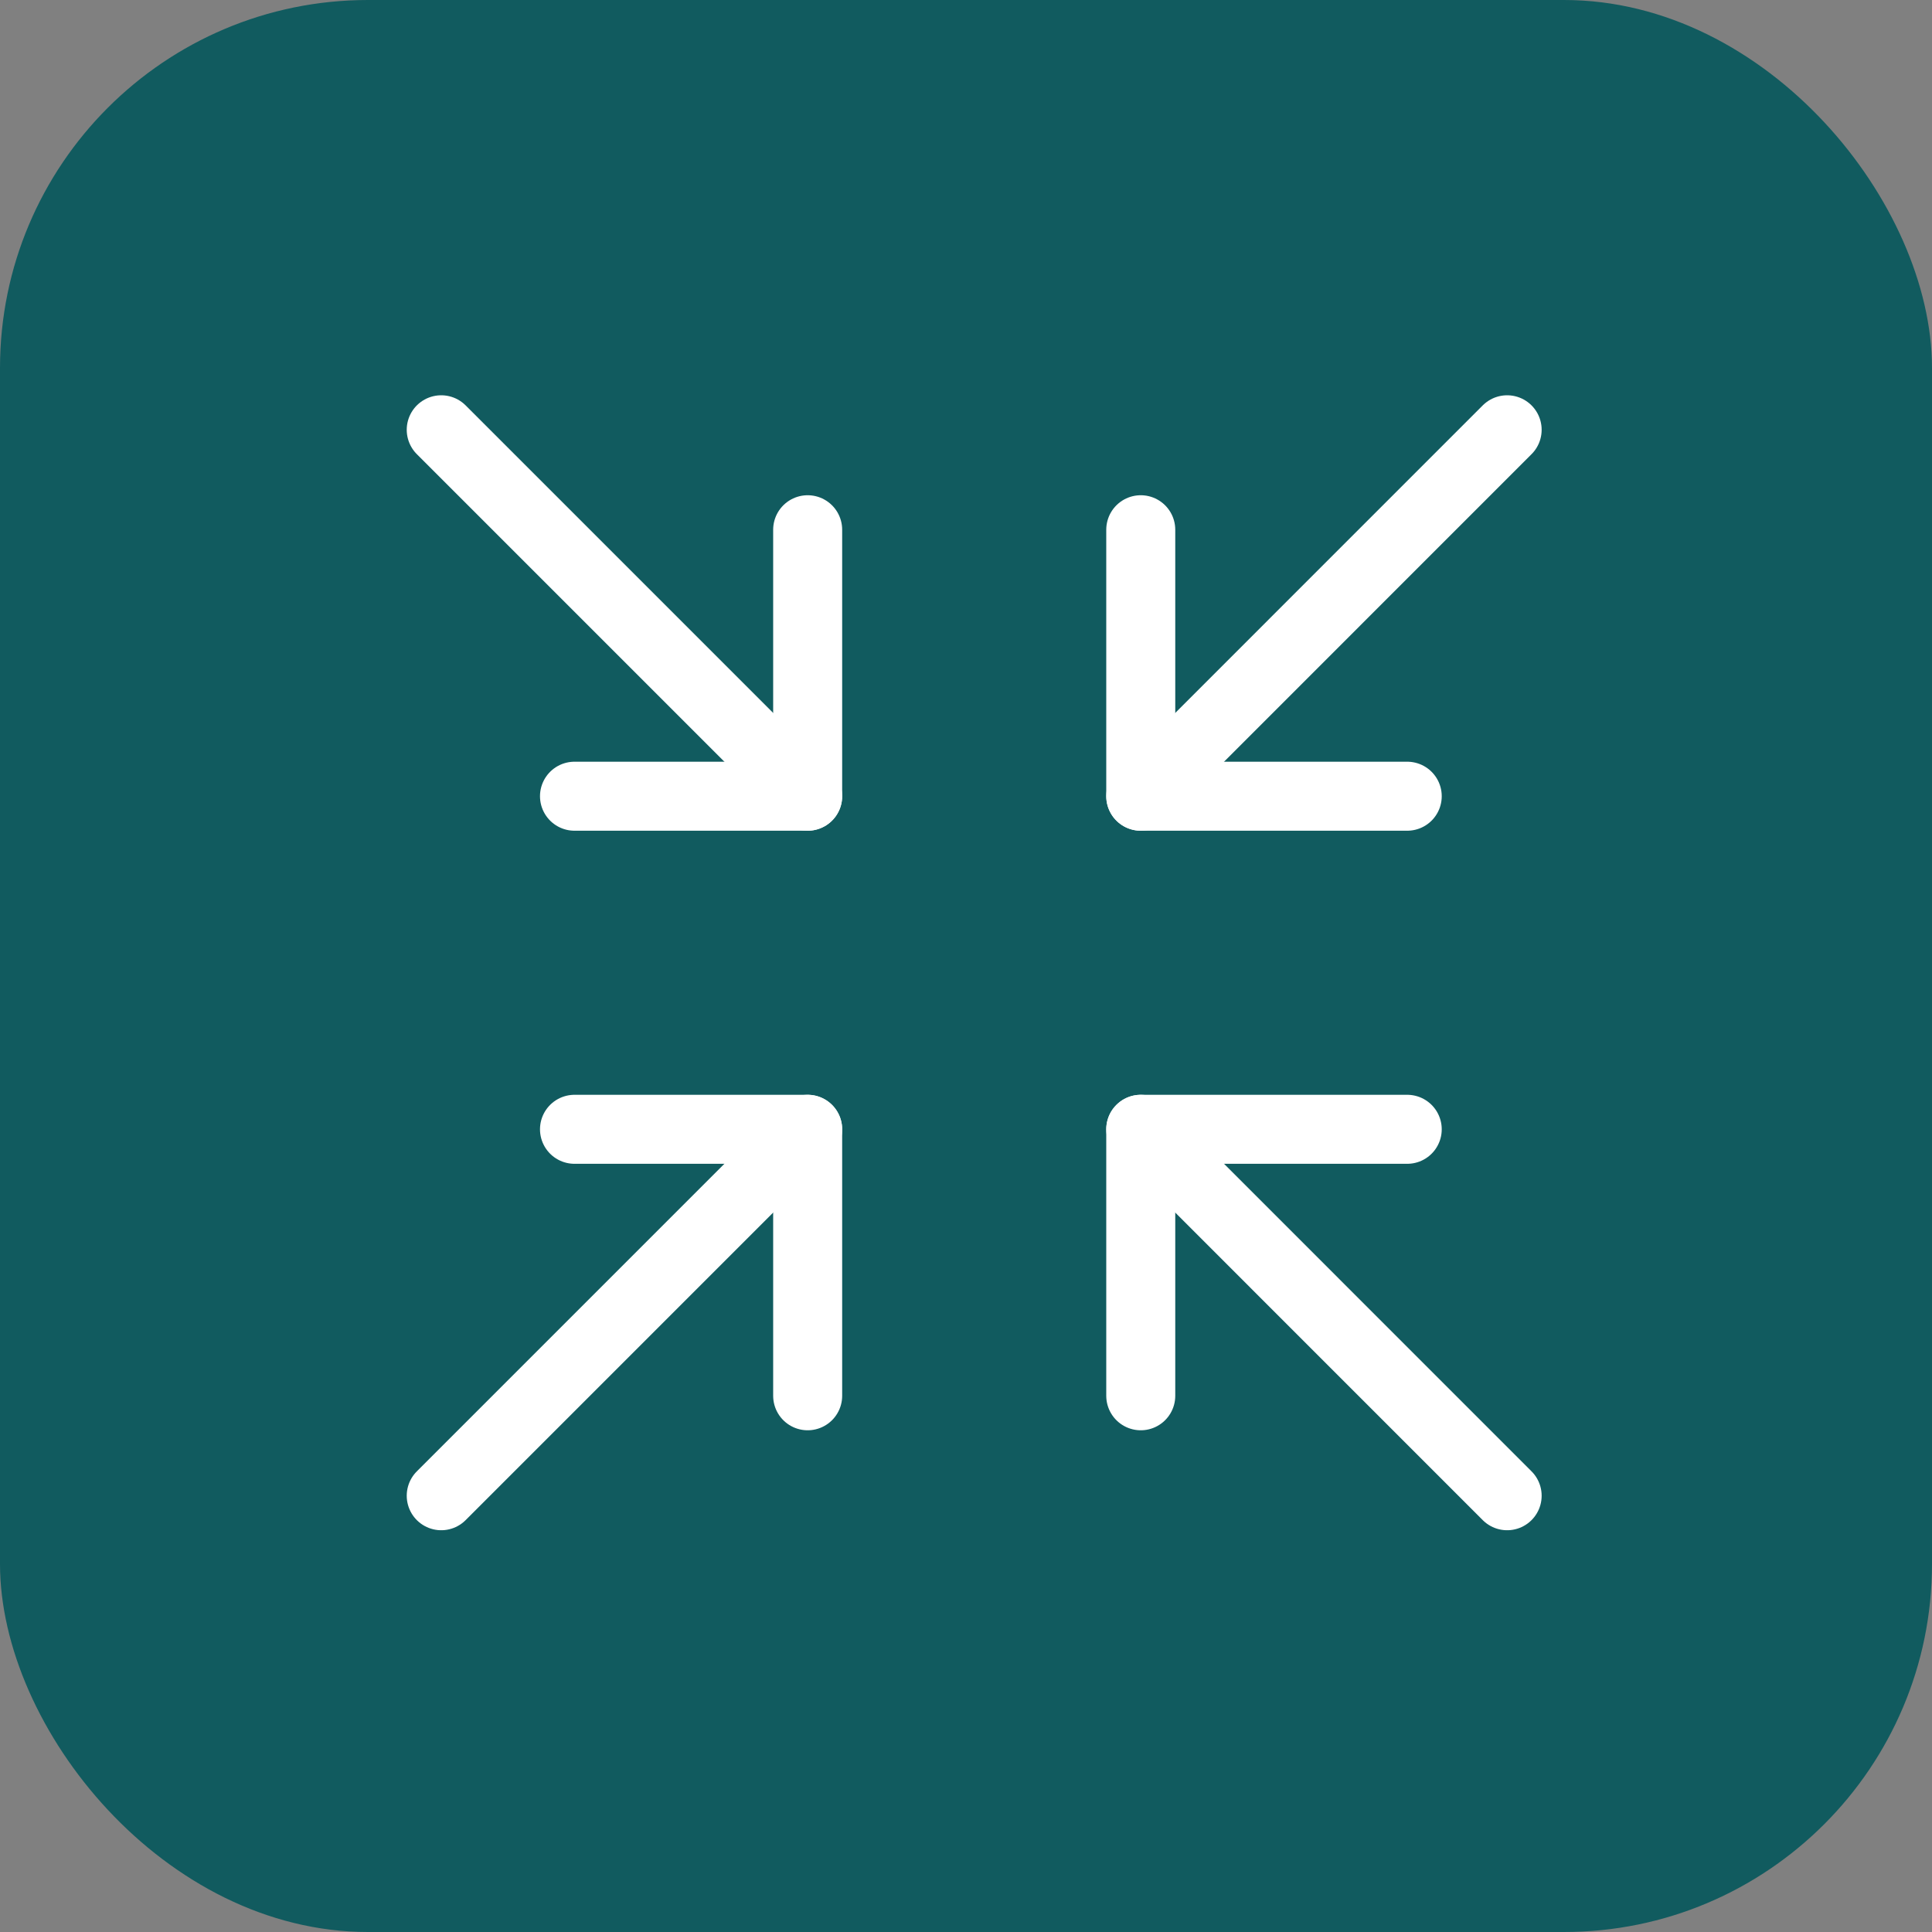
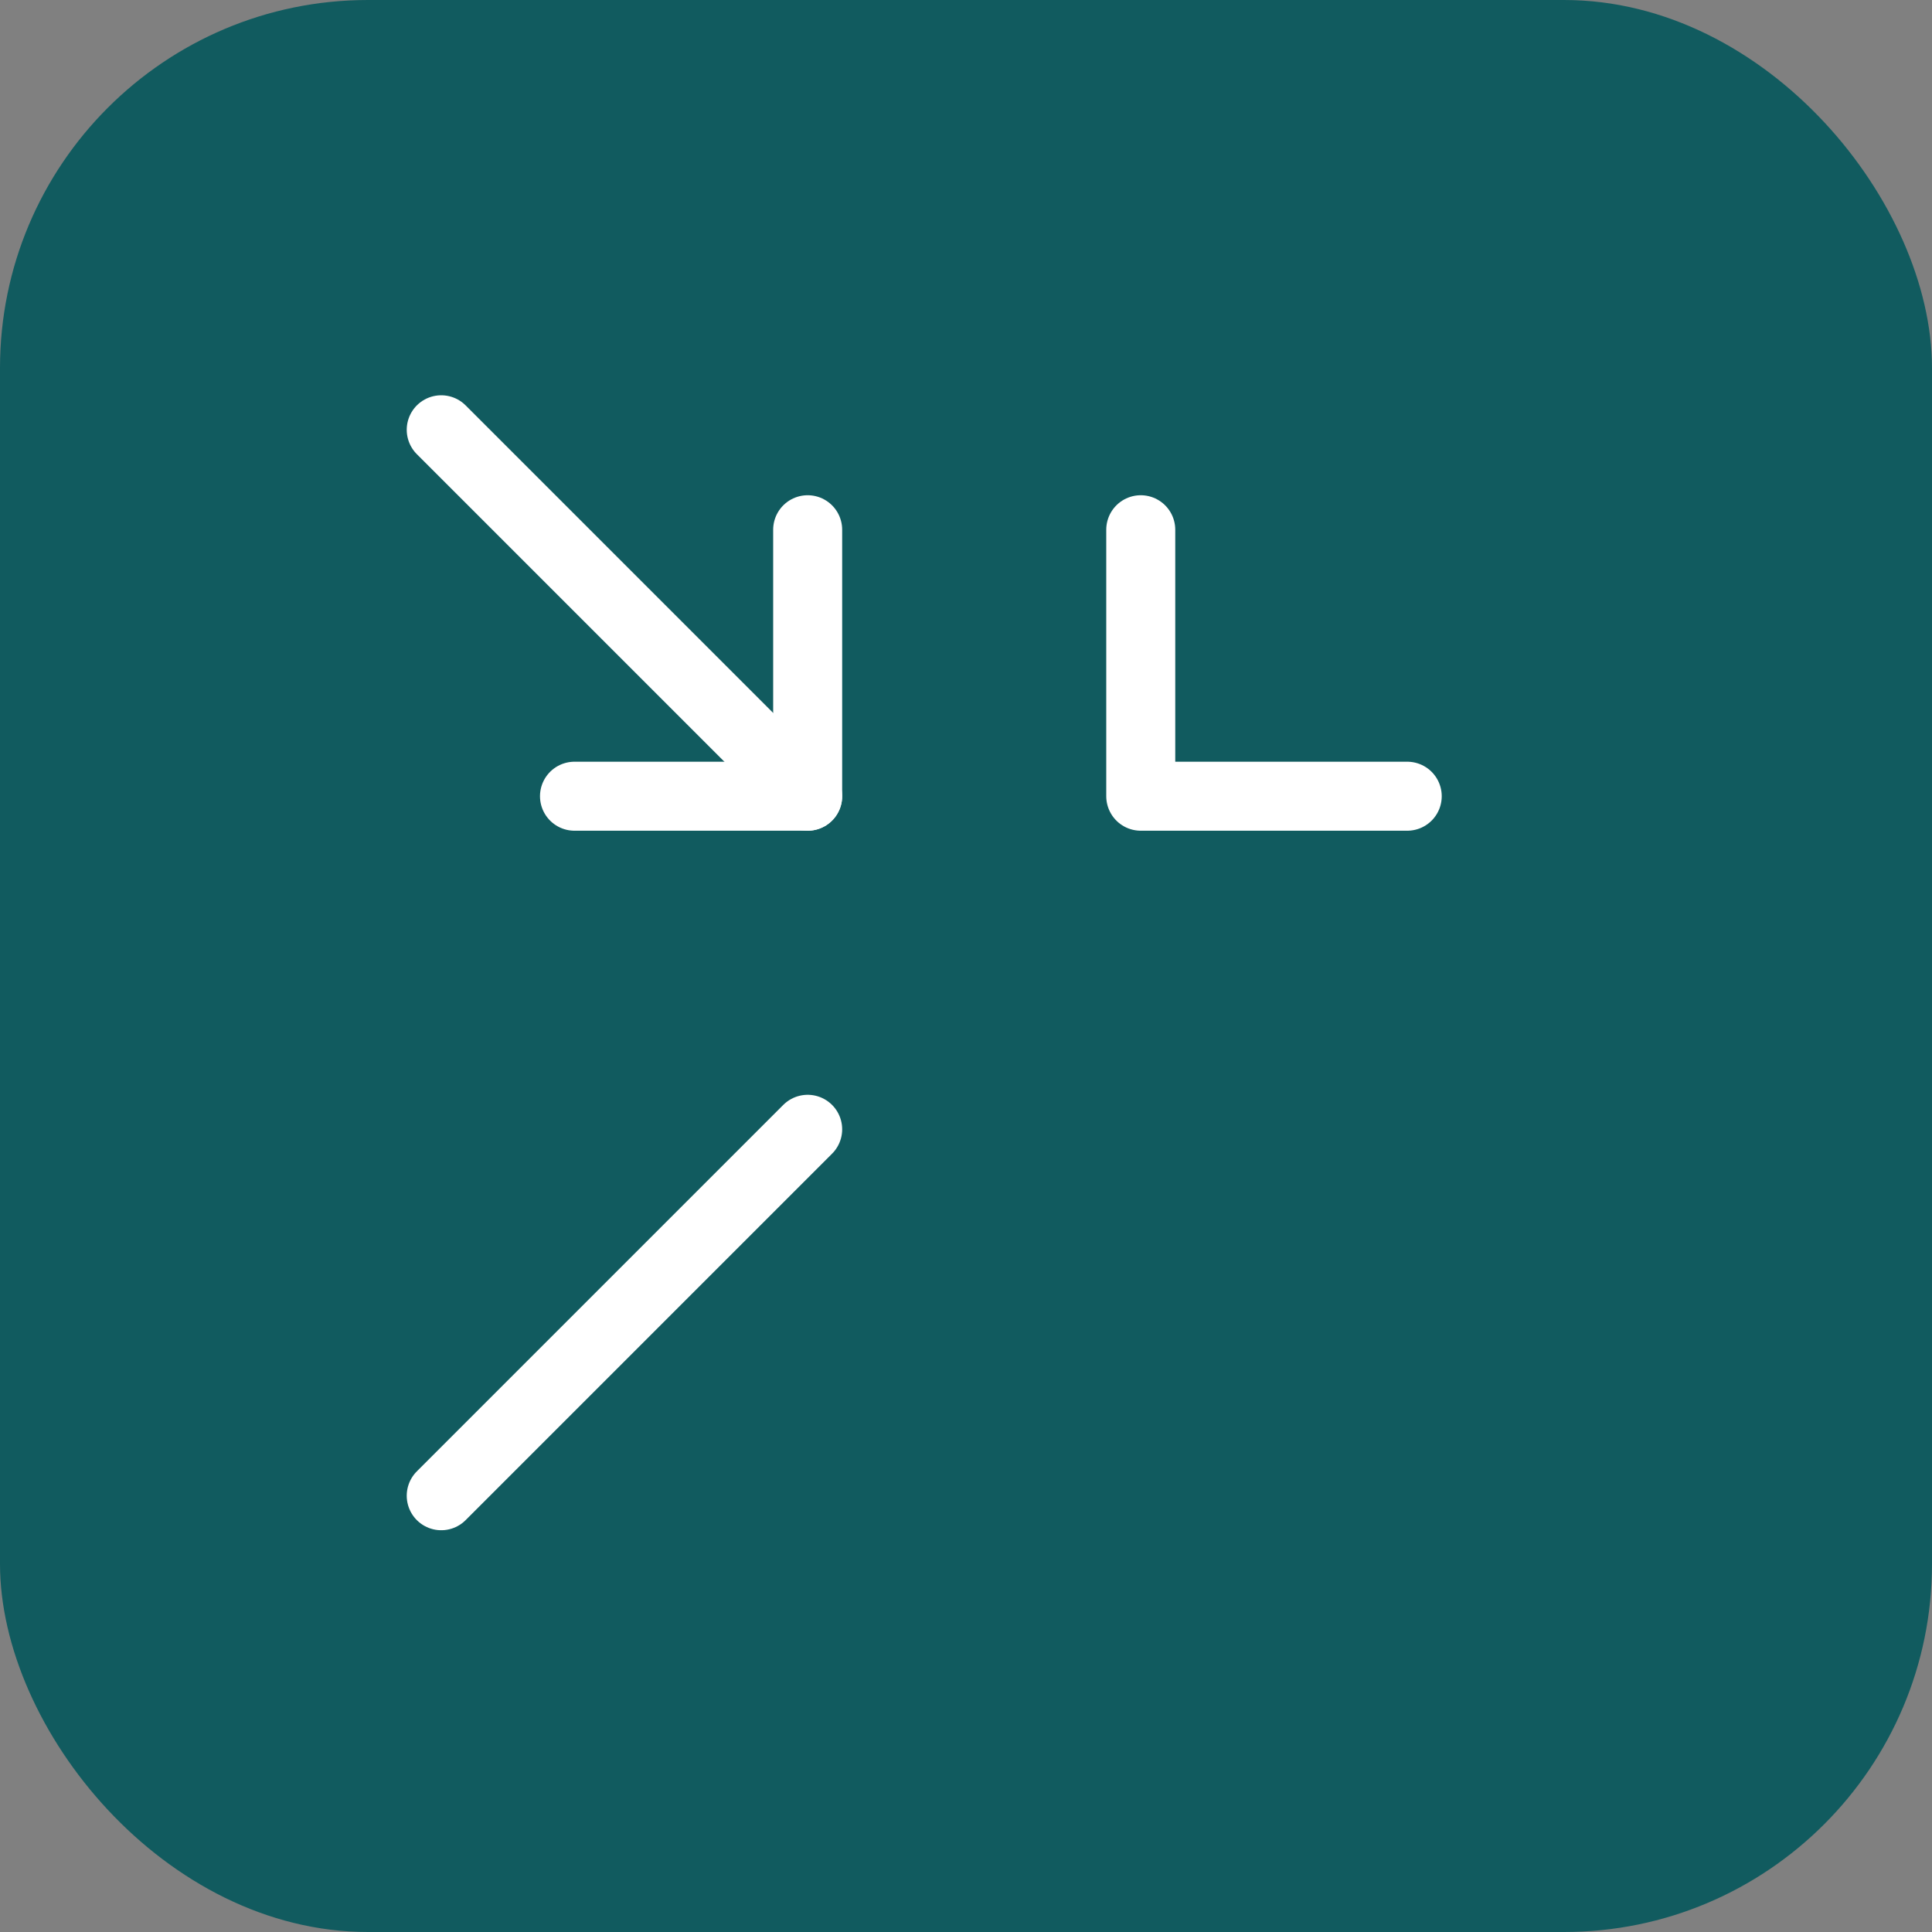
<svg xmlns="http://www.w3.org/2000/svg" width="42" height="42" viewBox="0 0 42 42" fill="none">
  <rect x="0" y="0" width="42" height="42" fill="#808080" stroke="none" />
  <rect width="42" height="42" rx="8" fill="#115B5F" />
  <path d="M30.592 17.309H24.799V11.516" stroke="white" stroke-width="1.5" stroke-linecap="round" stroke-linejoin="round" />
-   <path d="M32.764 9.343L24.799 17.309" stroke="white" stroke-width="1.5" stroke-linecap="round" stroke-linejoin="round" />
-   <path d="M12.489 24.55H17.558V30.343" stroke="white" stroke-width="1.5" stroke-linecap="round" stroke-linejoin="round" />
  <path d="M9.592 32.516L17.558 24.55" stroke="white" stroke-width="1.5" stroke-linecap="round" stroke-linejoin="round" />
-   <path d="M24.799 30.343V24.55H30.592" stroke="white" stroke-width="1.5" stroke-linecap="round" stroke-linejoin="round" />
-   <path d="M32.764 32.516L24.799 24.55" stroke="white" stroke-width="1.5" stroke-linecap="round" stroke-linejoin="round" />
  <path d="M17.558 11.516V17.309H12.489" stroke="white" stroke-width="1.5" stroke-linecap="round" stroke-linejoin="round" />
  <path d="M9.592 9.343L17.558 17.309" stroke="white" stroke-width="1.5" stroke-linecap="round" stroke-linejoin="round" />
</svg>